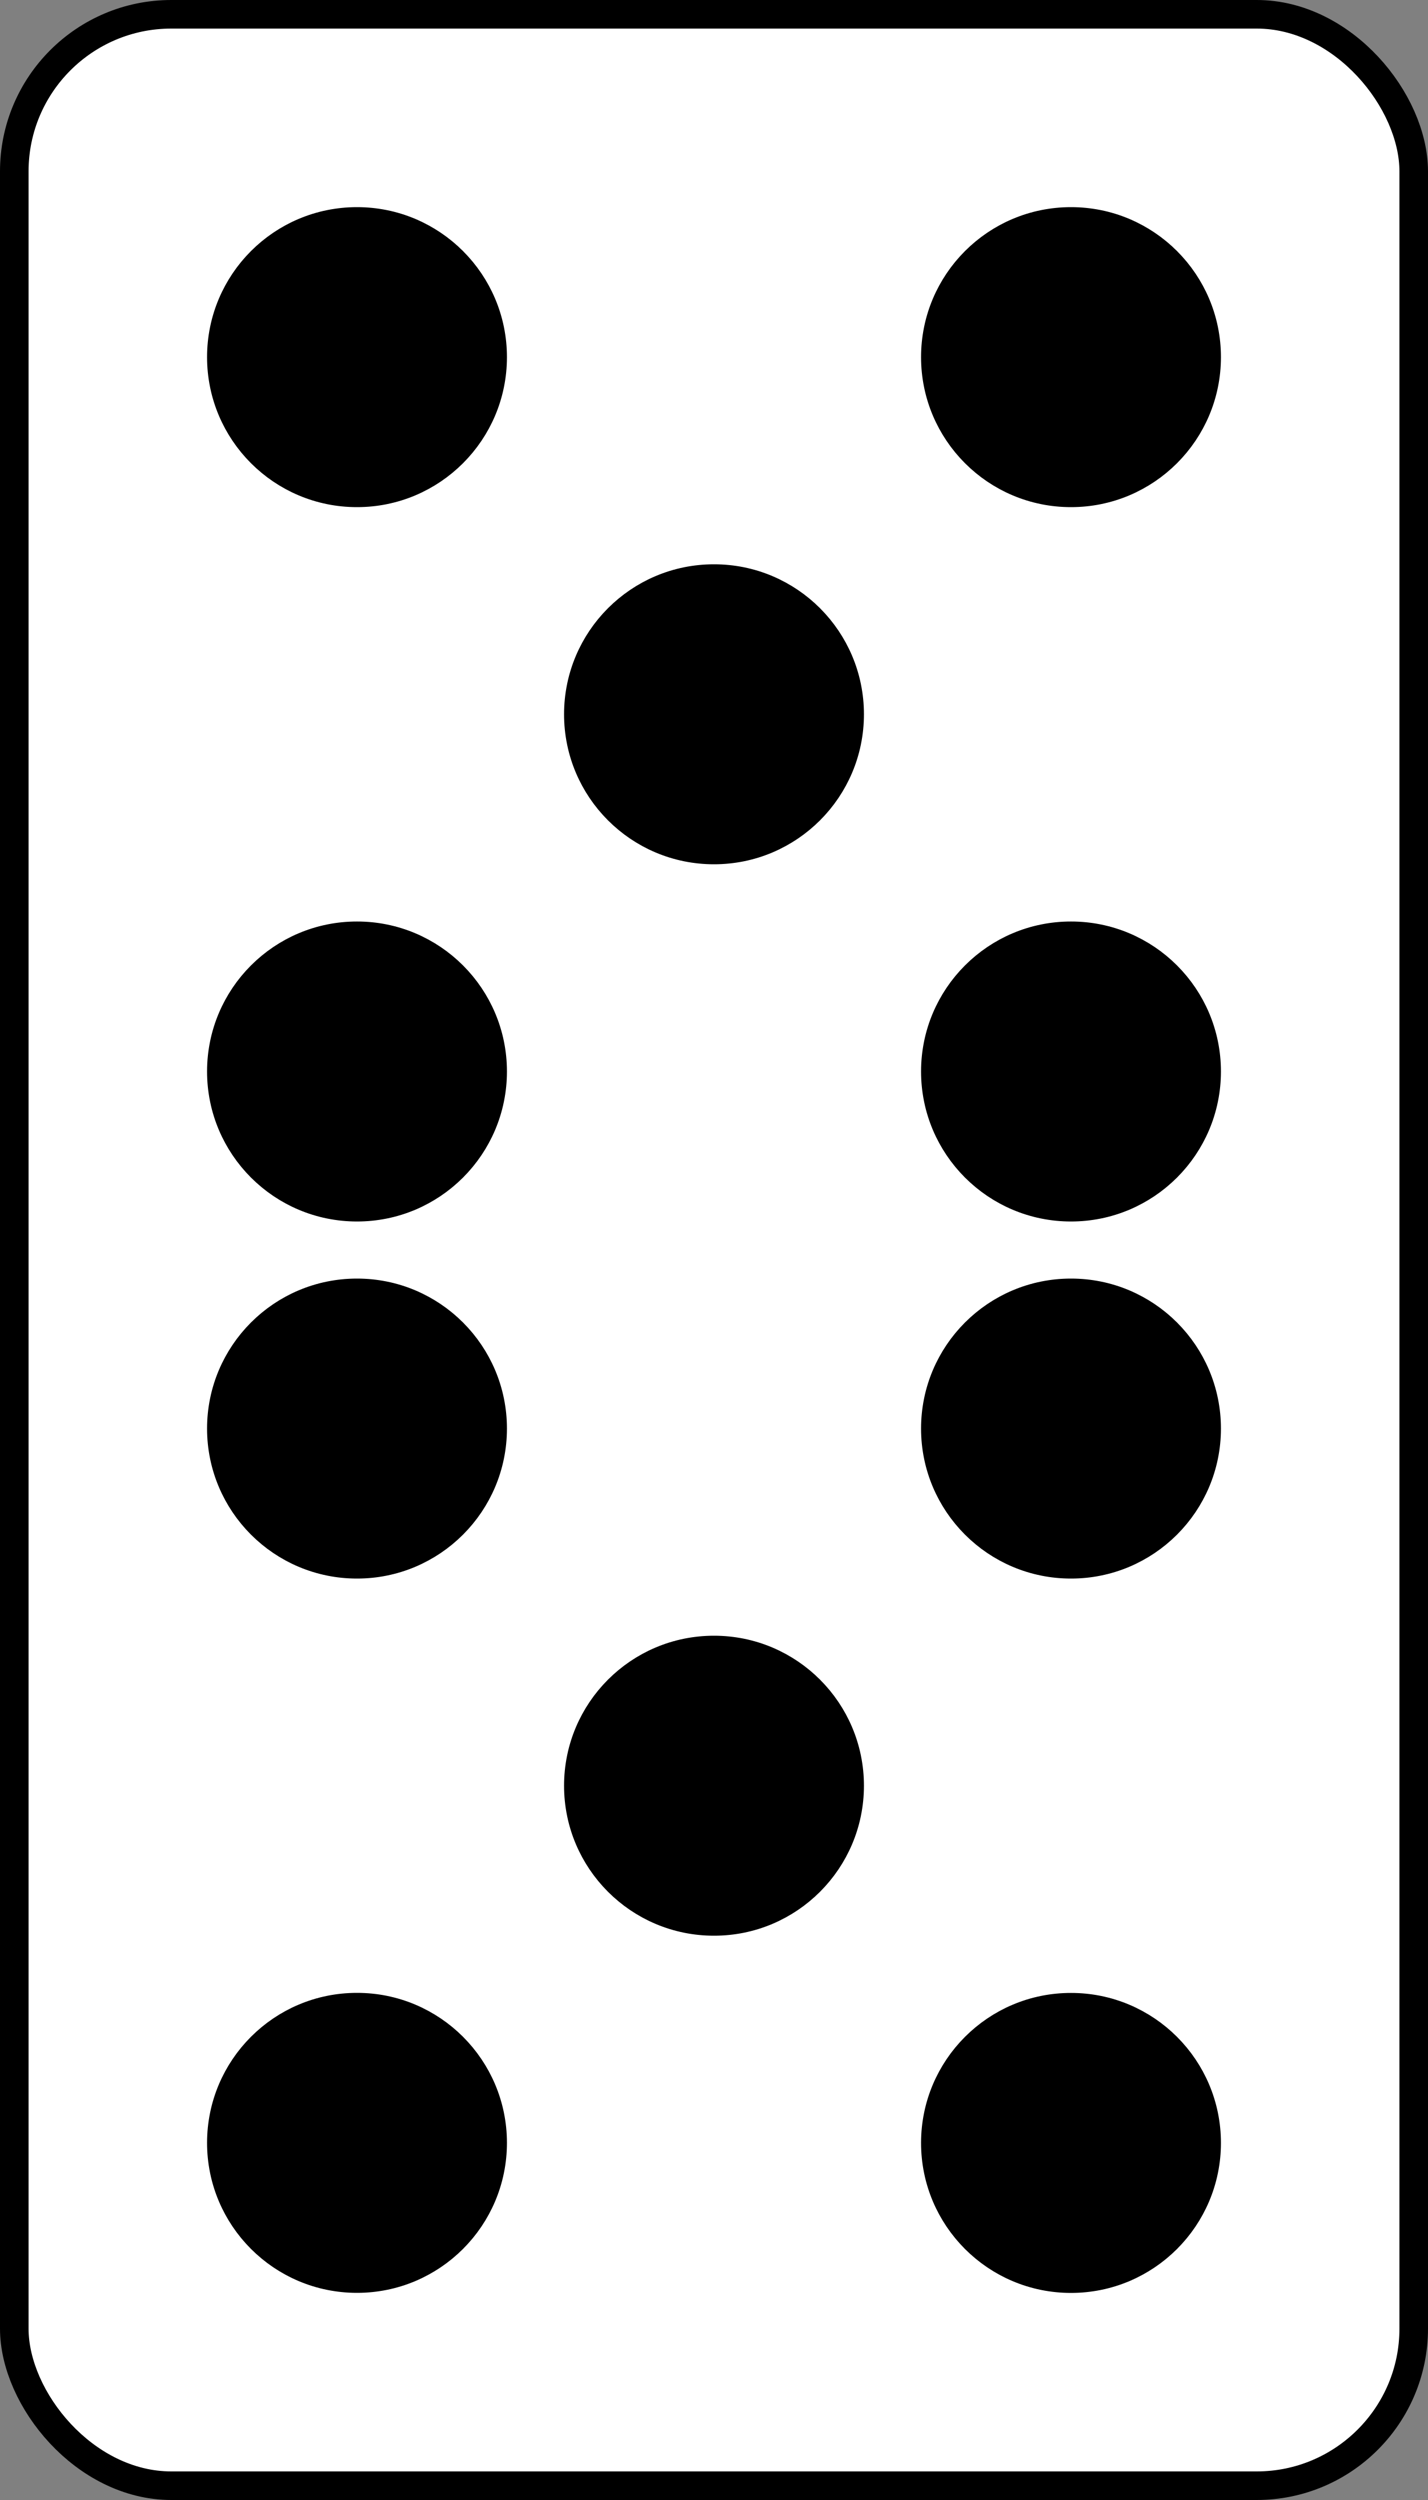
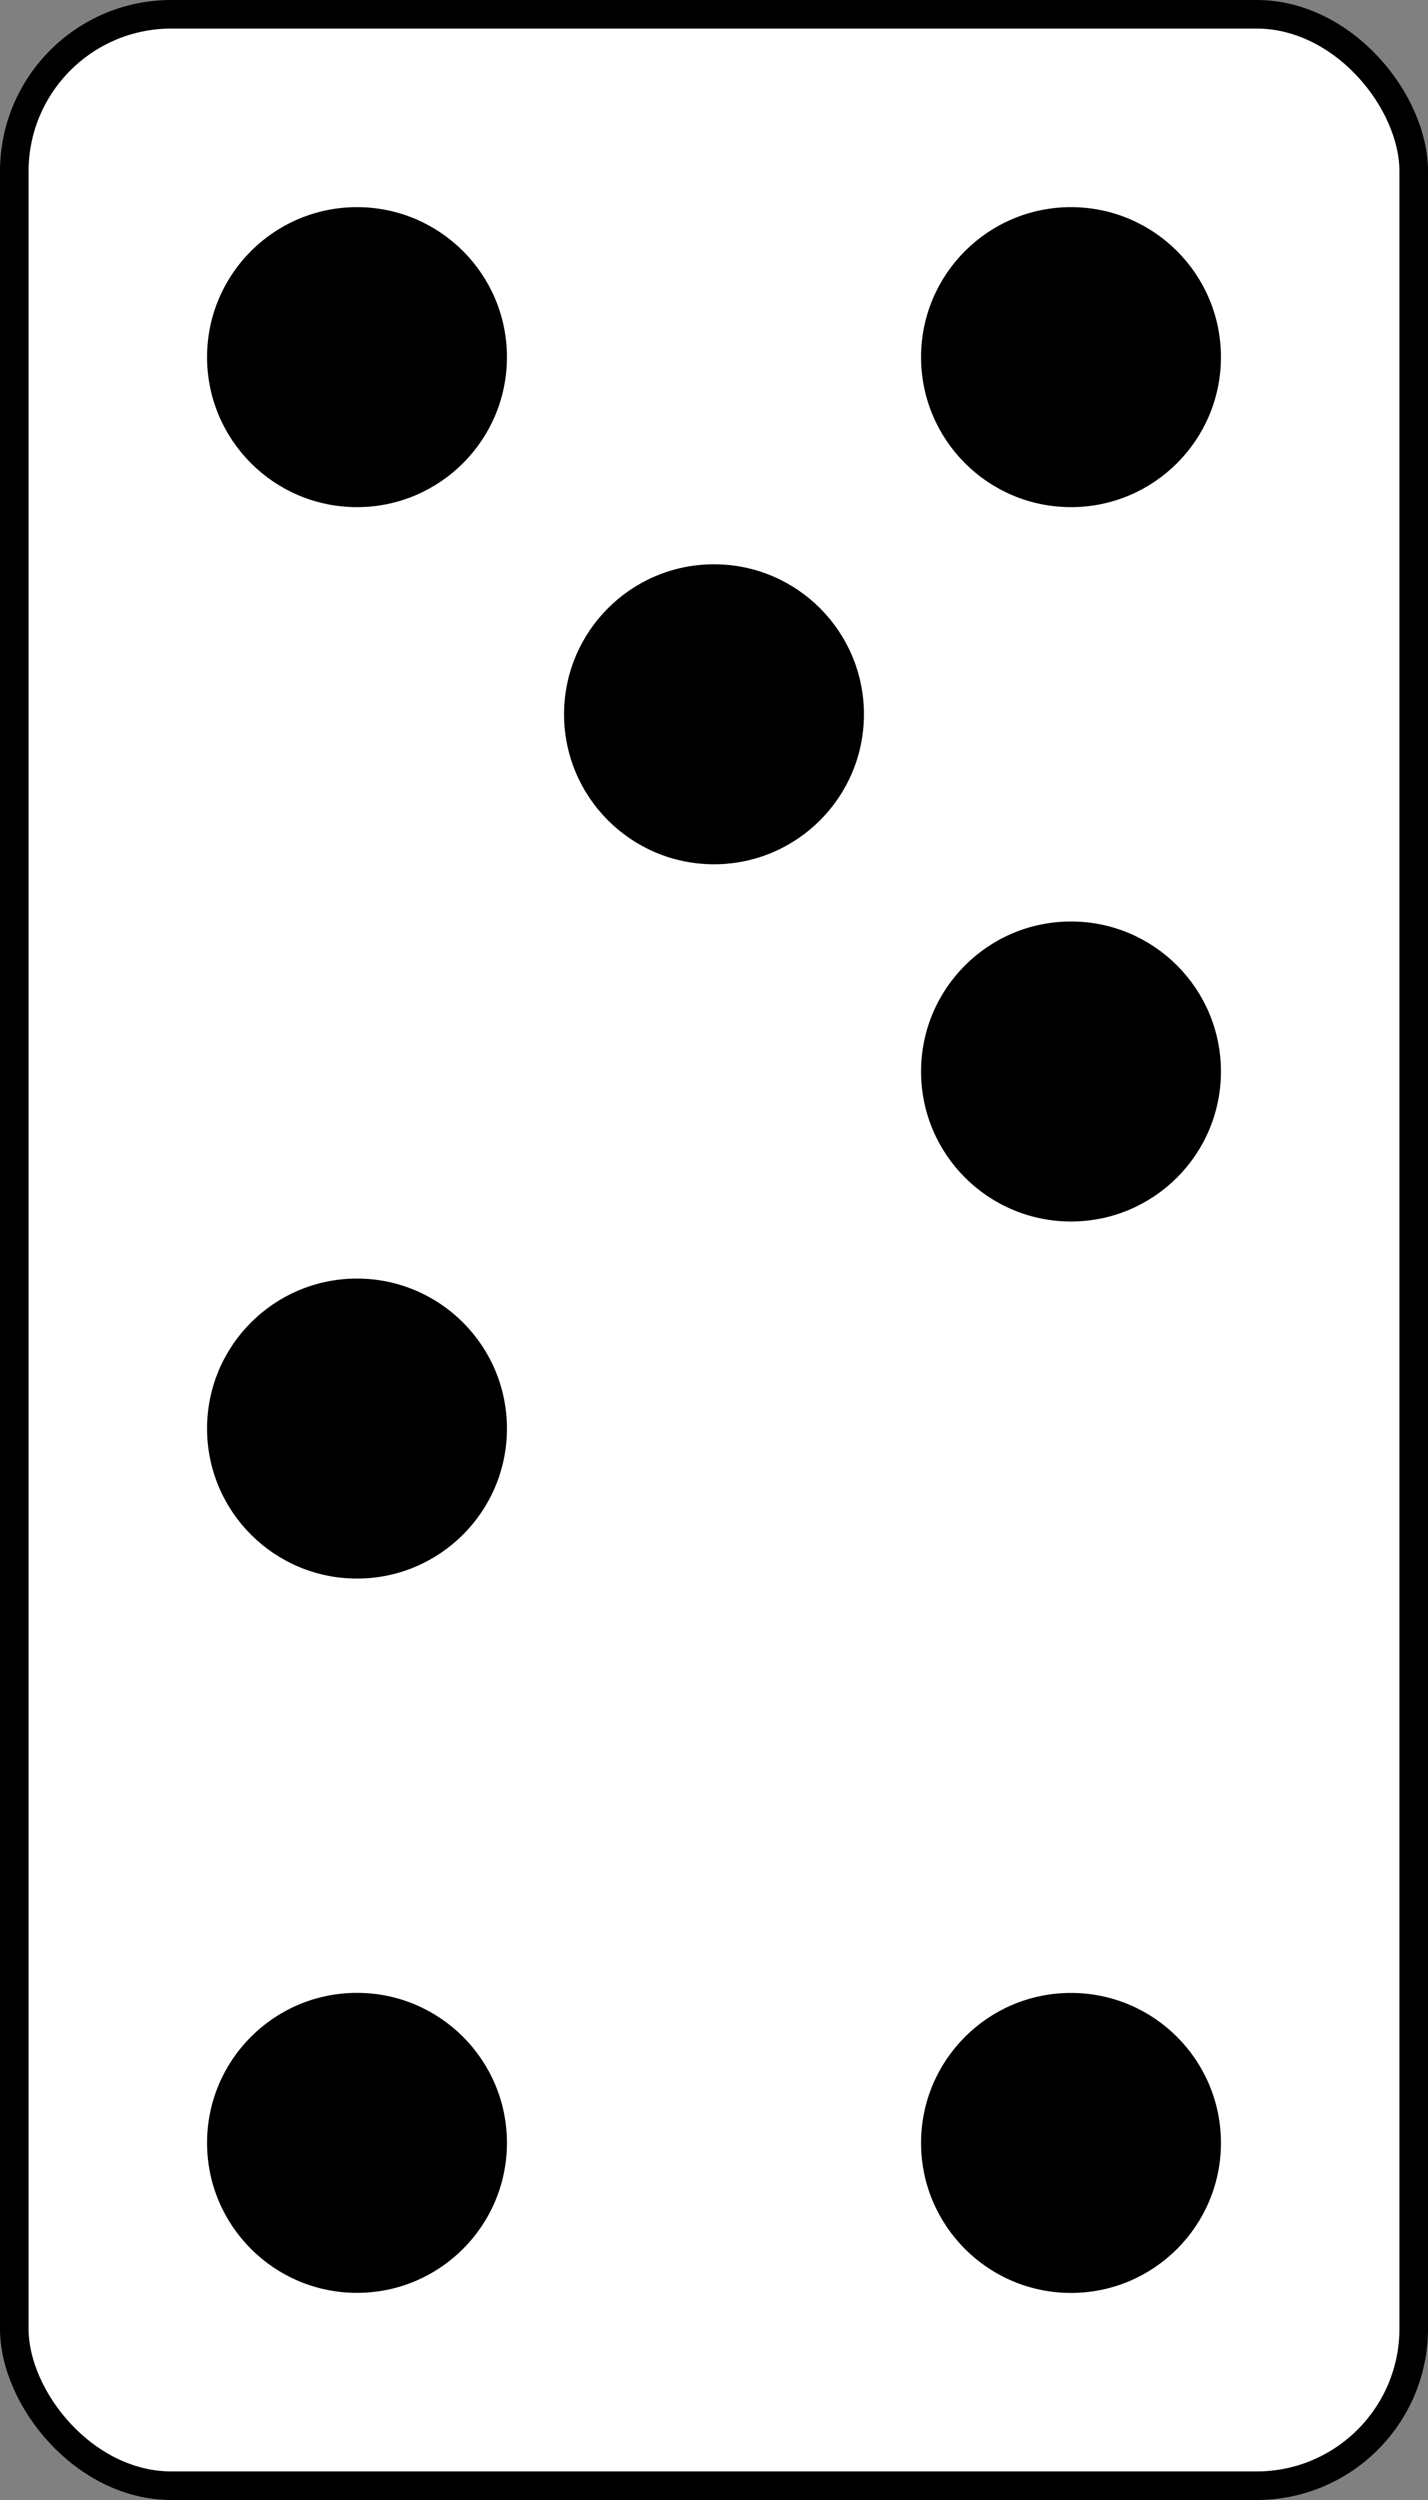
<svg xmlns="http://www.w3.org/2000/svg" width="200" height="350" version="1.1" viewBox="0 0 200 350">
  <rect x="0" y="0" width="200" height="350" fill="#808080" stroke="none" />
  <g transform="translate(0 -167.62)" stroke="#000" stroke-linecap="round" stroke-linejoin="bevel">
    <rect x="2" y="169.62" width="196" height="346" rx="22" ry="22" fill="#fff" stroke-width="4" />
    <g stroke-width="2">
-       <circle cx="150" cy="367.62" r="20" />
-       <circle cx="100" cy="417.62" r="20" />
      <circle cx="50" cy="467.62" r="20" />
      <circle cx="50" cy="367.62" r="20" />
      <circle cx="150" cy="467.63" r="20" />
      <circle cx="150" cy="217.62" r="20" />
      <circle cx="100" cy="267.62" r="20" />
-       <circle cx="50" cy="317.63" r="20" />
      <circle cx="50" cy="217.62" r="20" />
      <circle cx="150" cy="317.63" r="20" />
    </g>
  </g>
</svg>